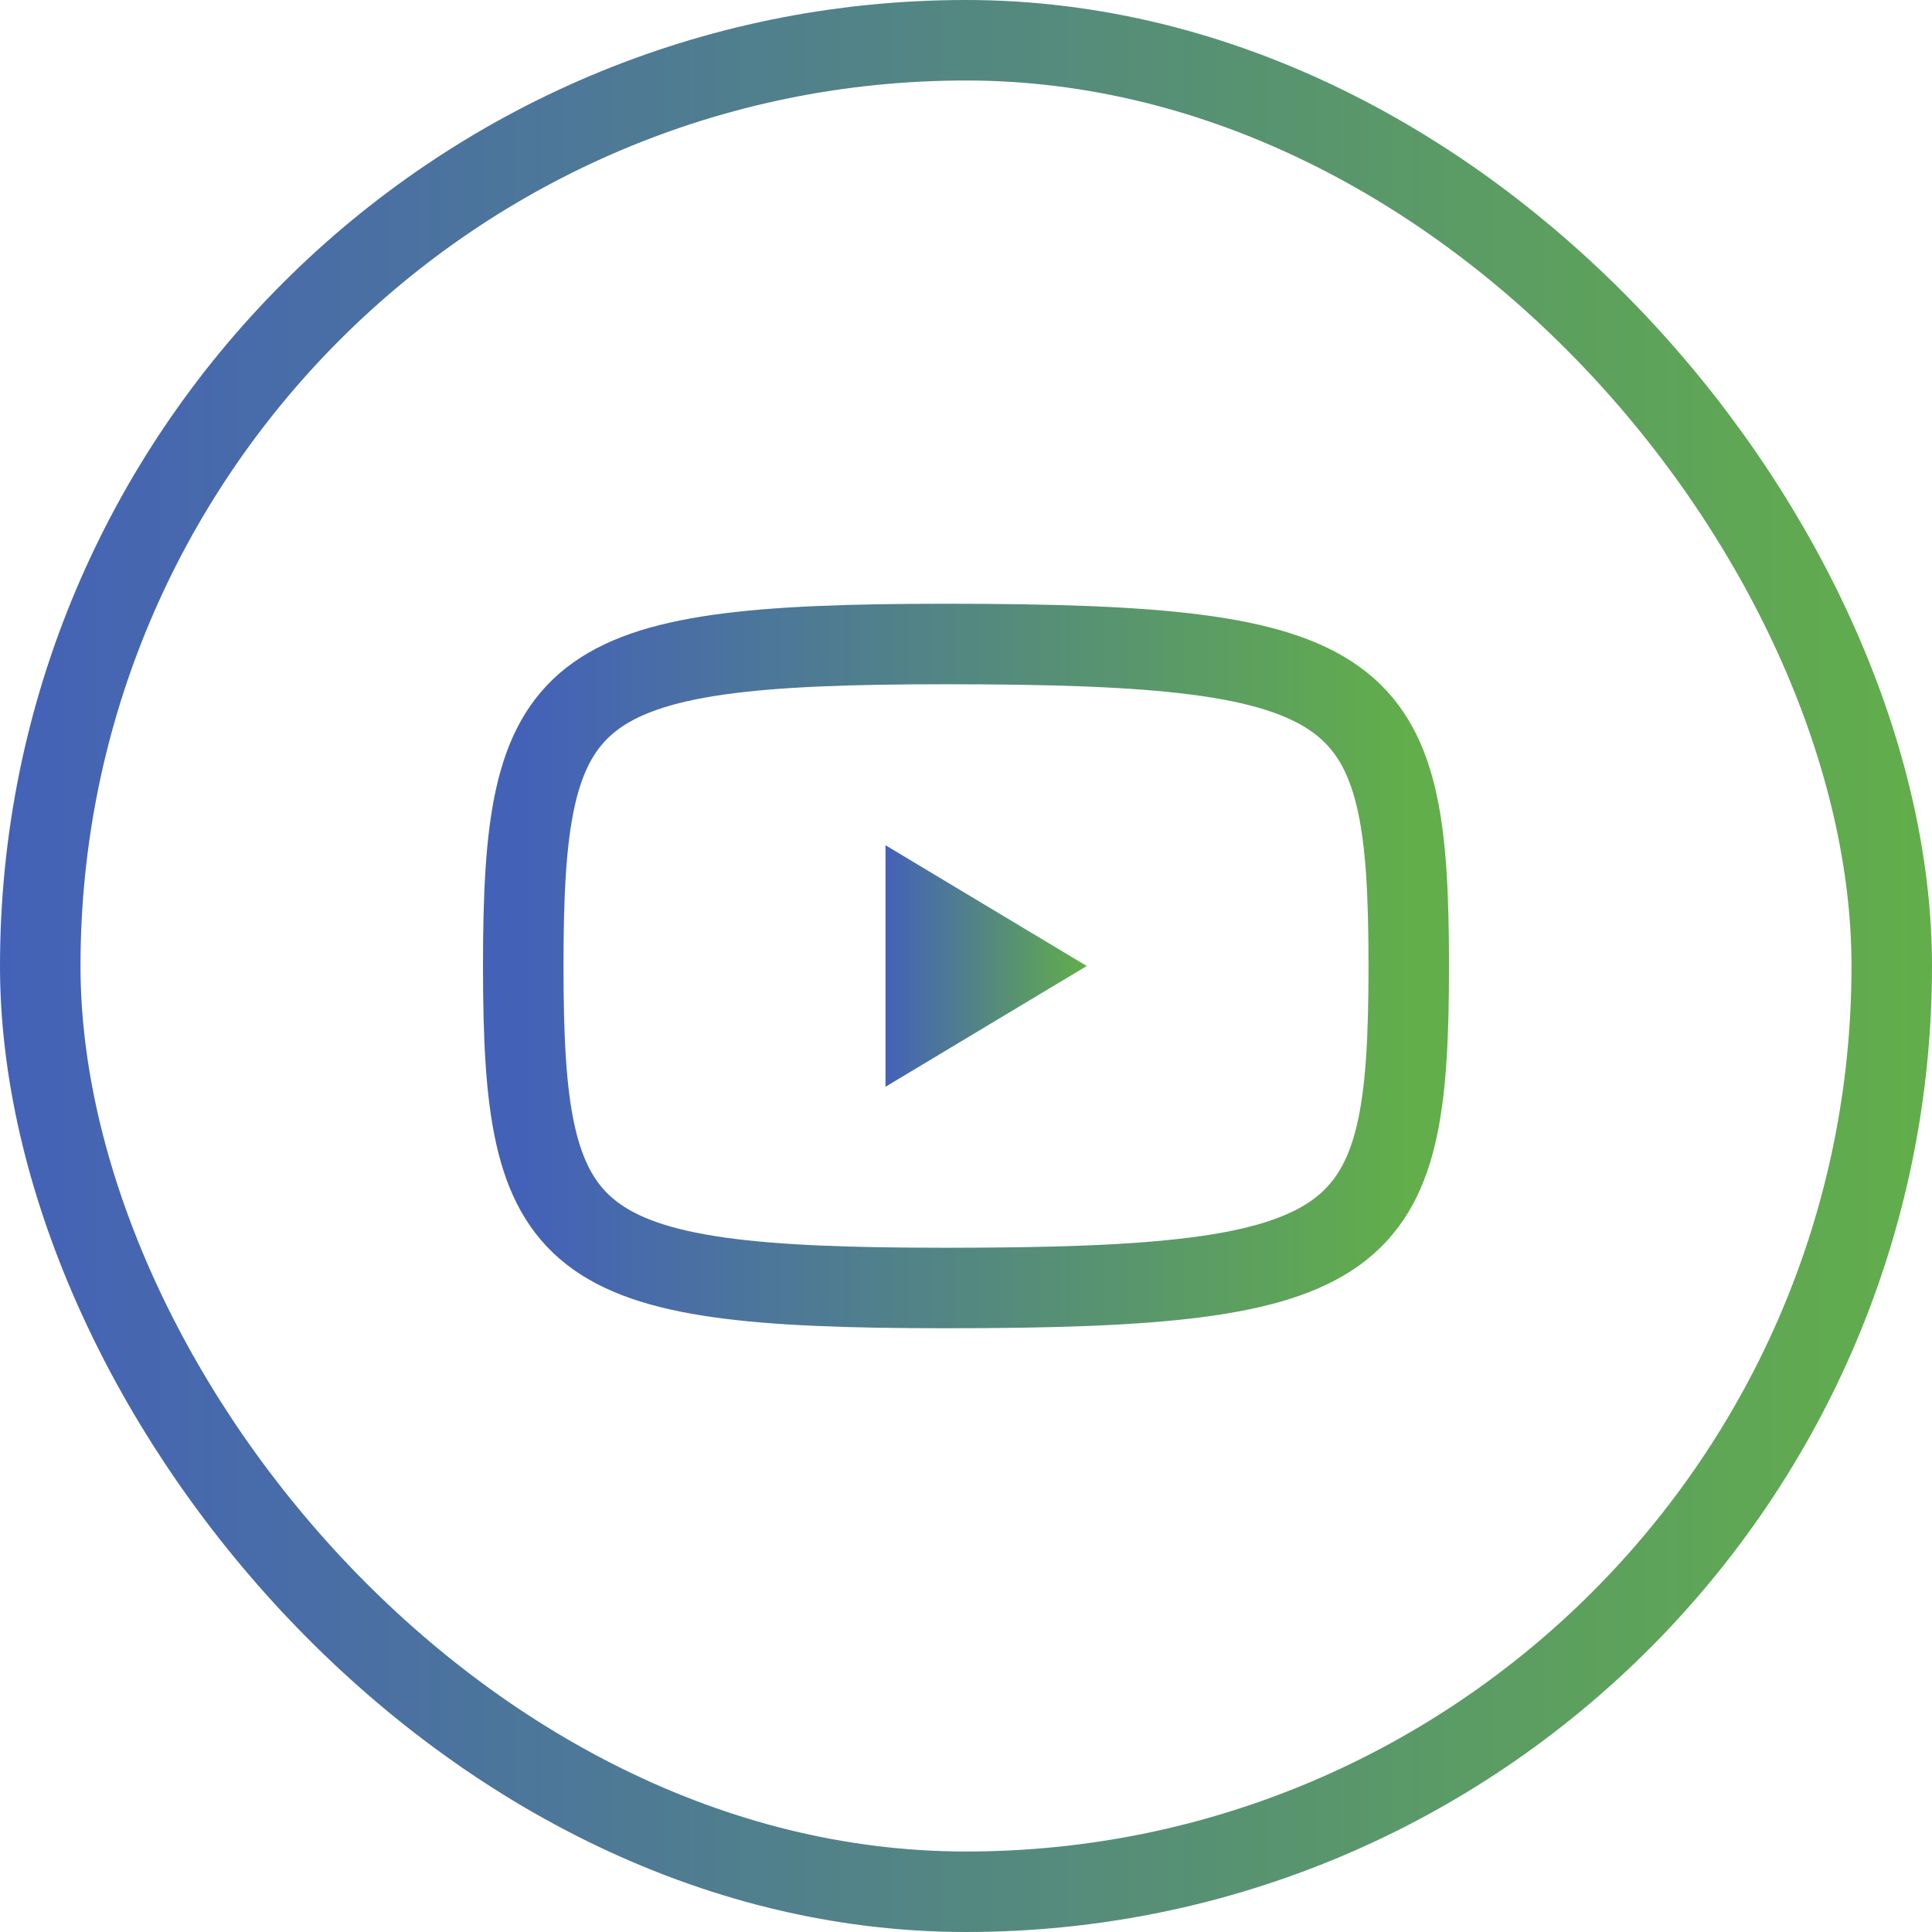
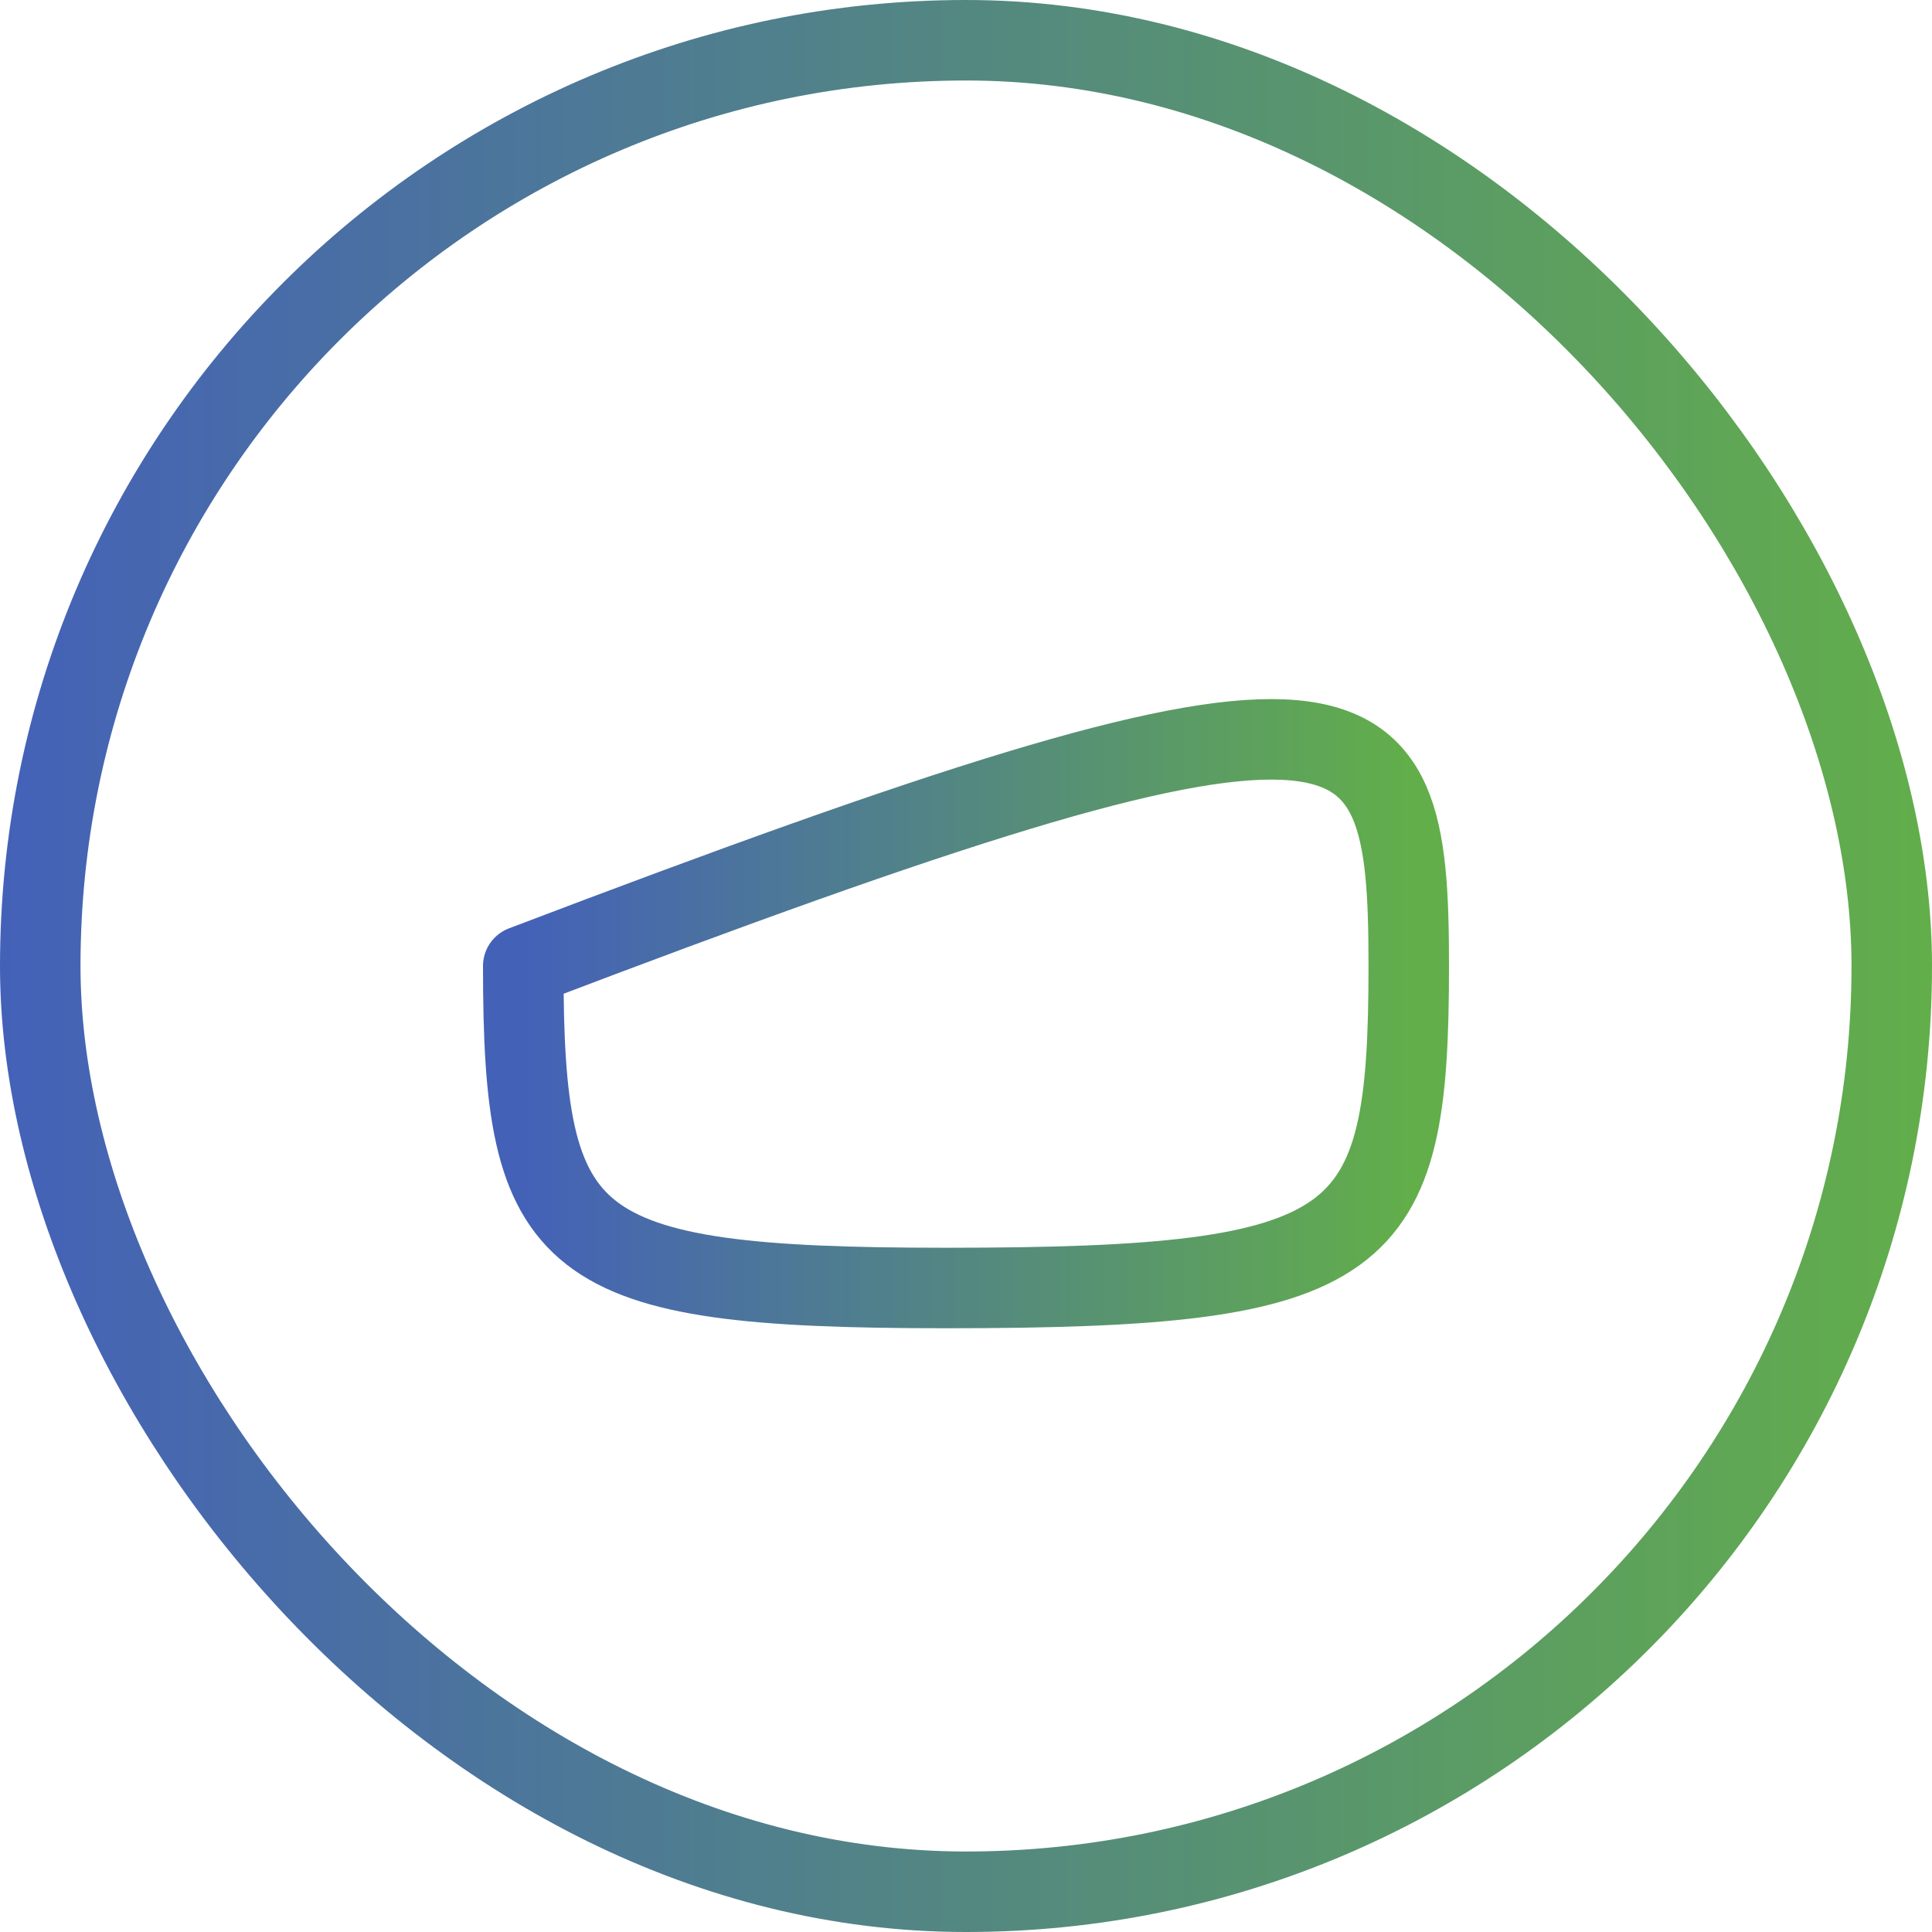
<svg xmlns="http://www.w3.org/2000/svg" width="48" height="48" viewBox="0 0 48 48" fill="none">
  <rect x="1" y="1" width="46" height="46" rx="23" stroke="url(#paint0_linear_351_25856)" stroke-width="2" />
-   <path d="M23.5 32C14 32 13 31 13 24C13 17 14 16 23.5 16C34 16 35 17 35 24C35 31 34 32 23.5 32Z" stroke="url(#paint1_linear_351_25856)" stroke-width="2" stroke-linejoin="round" />
-   <path fill-rule="evenodd" clip-rule="evenodd" d="M27 24L22 21V27L27 24Z" fill="url(#paint2_linear_351_25856)" />
+   <path d="M23.5 32C14 32 13 31 13 24C34 16 35 17 35 24C35 31 34 32 23.5 32Z" stroke="url(#paint1_linear_351_25856)" stroke-width="2" stroke-linejoin="round" />
  <defs>
    <linearGradient id="paint0_linear_351_25856" x1="0" y1="24" x2="48" y2="24" gradientUnits="userSpaceOnUse">
      <stop stop-color="#4461B8" />
      <stop offset="1" stop-color="#62AE4A" />
    </linearGradient>
    <linearGradient id="paint1_linear_351_25856" x1="13" y1="24" x2="35" y2="24" gradientUnits="userSpaceOnUse">
      <stop stop-color="#4461B8" />
      <stop offset="1" stop-color="#62AE4A" />
    </linearGradient>
    <linearGradient id="paint2_linear_351_25856" x1="22" y1="24" x2="27" y2="24" gradientUnits="userSpaceOnUse">
      <stop stop-color="#4461B8" />
      <stop offset="1" stop-color="#62AE4A" />
    </linearGradient>
  </defs>
</svg>